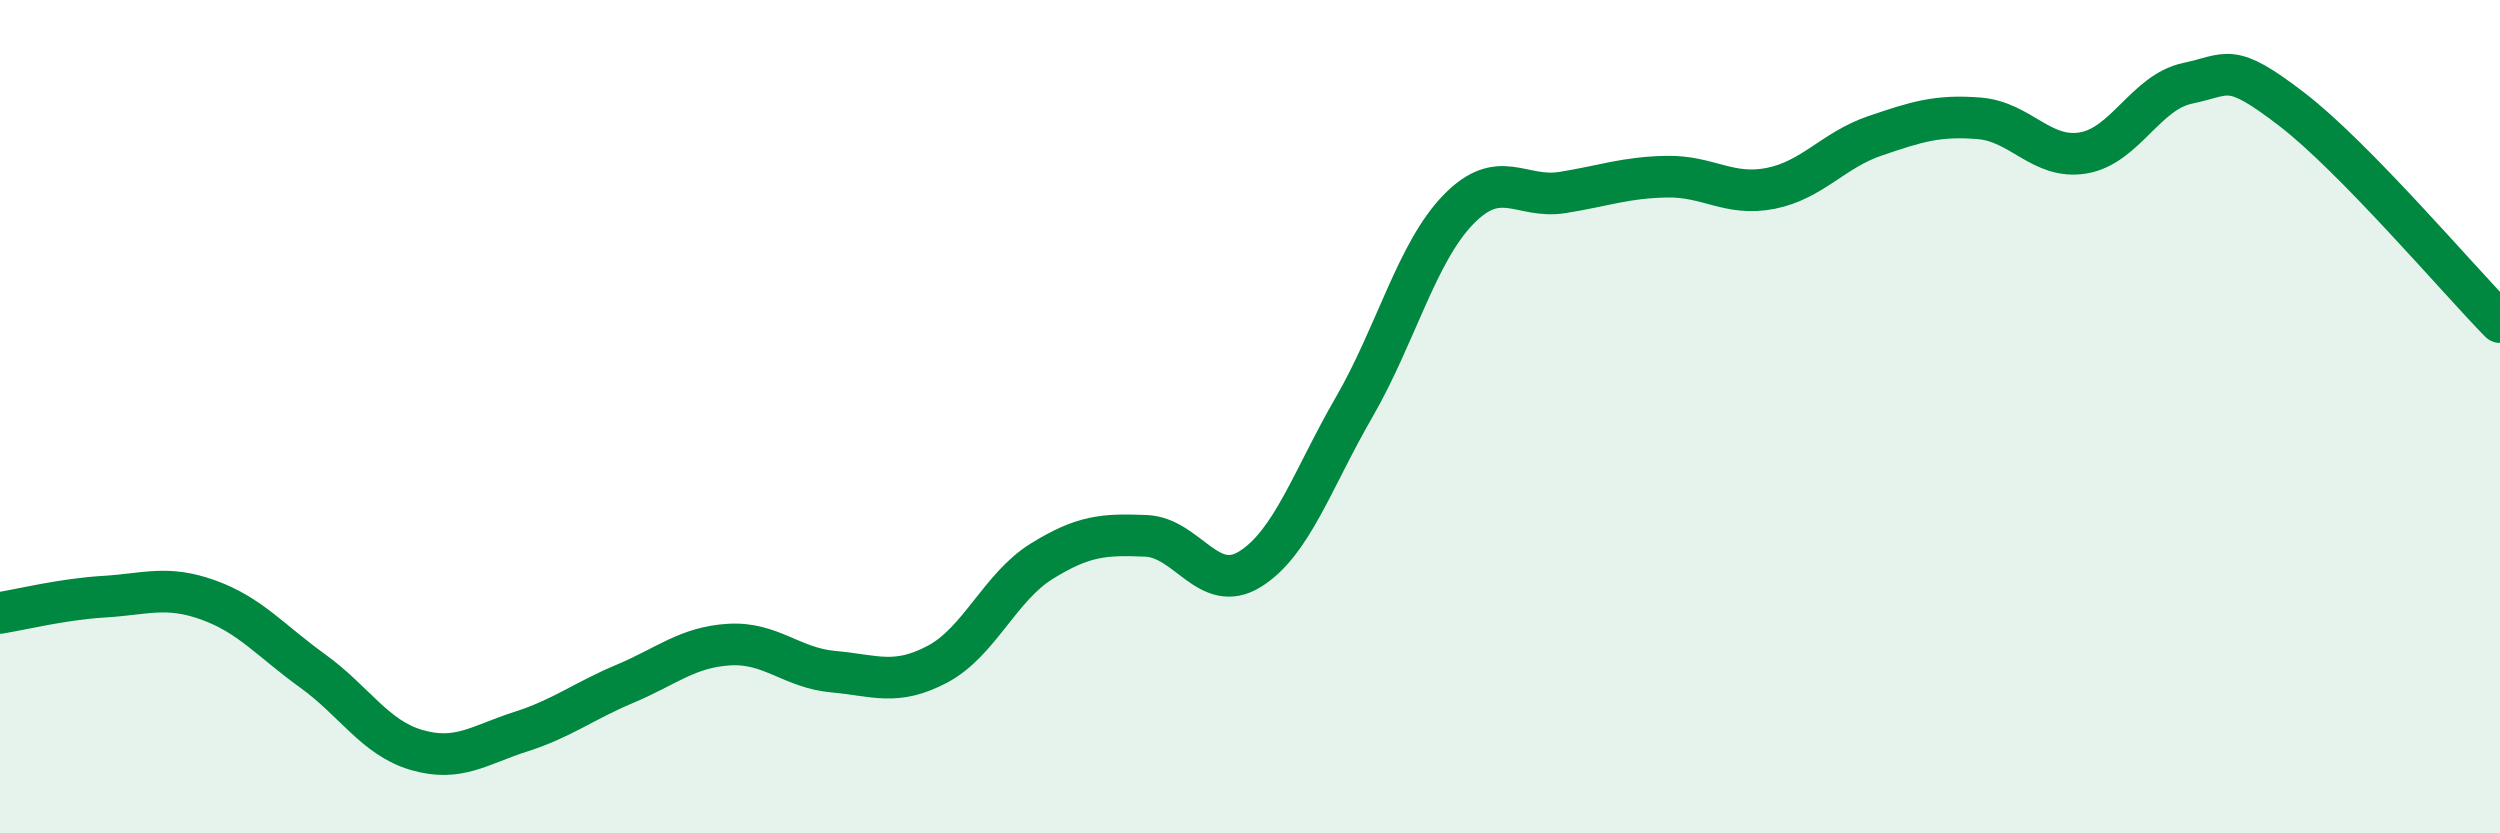
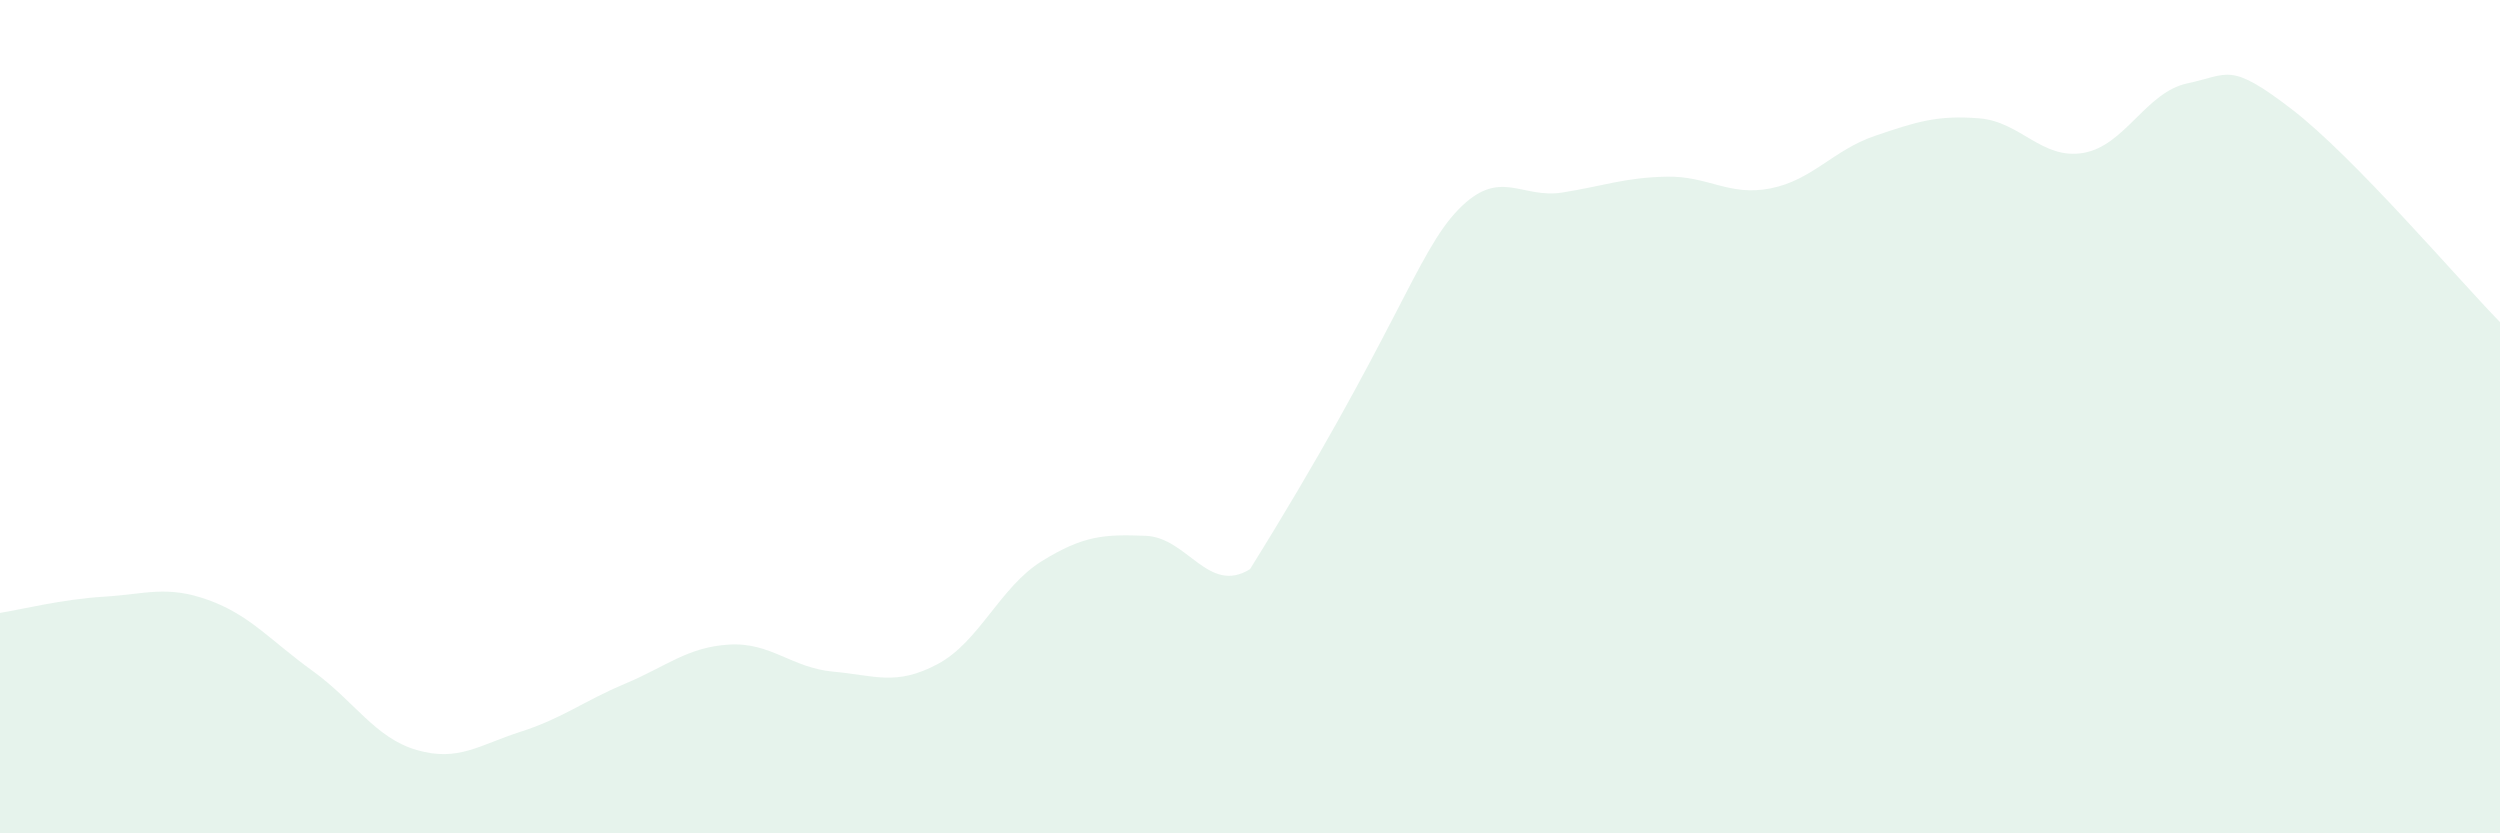
<svg xmlns="http://www.w3.org/2000/svg" width="60" height="20" viewBox="0 0 60 20">
-   <path d="M 0,14.71 C 0.5,14.63 1.5,14.38 2.5,14.32 C 3.5,14.26 4,14.04 5,14.4 C 6,14.76 6.5,15.38 7.5,16.1 C 8.5,16.82 9,17.71 10,18 C 11,18.29 11.5,17.88 12.5,17.56 C 13.5,17.24 14,16.83 15,16.41 C 16,15.99 16.5,15.53 17.5,15.47 C 18.5,15.41 19,16.03 20,16.12 C 21,16.21 21.5,16.47 22.5,15.94 C 23.5,15.41 24,14.09 25,13.47 C 26,12.85 26.5,12.82 27.5,12.86 C 28.5,12.9 29,14.28 30,13.66 C 31,13.04 31.5,11.5 32.5,9.77 C 33.5,8.04 34,6.06 35,5.03 C 36,4 36.5,4.78 37.5,4.62 C 38.5,4.46 39,4.26 40,4.24 C 41,4.22 41.5,4.72 42.5,4.52 C 43.5,4.32 44,3.6 45,3.26 C 46,2.92 46.5,2.76 47.5,2.84 C 48.5,2.92 49,3.84 50,3.67 C 51,3.5 51.5,2.21 52.5,2 C 53.5,1.79 53.5,1.47 55,2.62 C 56.5,3.77 59,6.71 60,7.73L60 20L0 20Z" fill="#008740" opacity="0.1" stroke-linecap="round" stroke-linejoin="round" />
-   <path d="M 0,14.71 C 0.5,14.63 1.5,14.38 2.5,14.32 C 3.5,14.26 4,14.04 5,14.4 C 6,14.76 6.5,15.38 7.5,16.1 C 8.5,16.82 9,17.71 10,18 C 11,18.29 11.5,17.88 12.5,17.56 C 13.5,17.24 14,16.83 15,16.41 C 16,15.99 16.5,15.53 17.5,15.47 C 18.5,15.41 19,16.03 20,16.12 C 21,16.21 21.5,16.47 22.5,15.94 C 23.5,15.41 24,14.09 25,13.47 C 26,12.85 26.5,12.82 27.5,12.86 C 28.5,12.9 29,14.28 30,13.66 C 31,13.04 31.5,11.5 32.5,9.77 C 33.5,8.04 34,6.06 35,5.03 C 36,4 36.5,4.78 37.5,4.62 C 38.5,4.46 39,4.26 40,4.24 C 41,4.22 41.5,4.72 42.5,4.52 C 43.5,4.32 44,3.6 45,3.26 C 46,2.92 46.5,2.76 47.5,2.84 C 48.5,2.92 49,3.84 50,3.67 C 51,3.5 51.5,2.21 52.5,2 C 53.5,1.79 53.5,1.47 55,2.62 C 56.5,3.77 59,6.71 60,7.73" stroke="#008740" stroke-width="1" fill="none" stroke-linecap="round" stroke-linejoin="round" />
+   <path d="M 0,14.71 C 0.5,14.63 1.5,14.38 2.5,14.32 C 3.5,14.26 4,14.04 5,14.4 C 6,14.76 6.5,15.38 7.5,16.1 C 8.5,16.82 9,17.71 10,18 C 11,18.29 11.5,17.88 12.5,17.56 C 13.5,17.24 14,16.83 15,16.41 C 16,15.99 16.5,15.53 17.5,15.47 C 18.5,15.41 19,16.03 20,16.12 C 21,16.21 21.5,16.47 22.5,15.94 C 23.5,15.41 24,14.09 25,13.47 C 26,12.85 26.5,12.82 27.5,12.86 C 28.5,12.9 29,14.28 30,13.66 C 33.5,8.04 34,6.06 35,5.03 C 36,4 36.5,4.78 37.5,4.62 C 38.5,4.46 39,4.26 40,4.24 C 41,4.22 41.5,4.72 42.5,4.52 C 43.5,4.32 44,3.6 45,3.26 C 46,2.92 46.5,2.76 47.5,2.84 C 48.5,2.92 49,3.84 50,3.67 C 51,3.5 51.5,2.21 52.5,2 C 53.5,1.79 53.5,1.47 55,2.62 C 56.5,3.77 59,6.71 60,7.73L60 20L0 20Z" fill="#008740" opacity="0.1" stroke-linecap="round" stroke-linejoin="round" />
</svg>